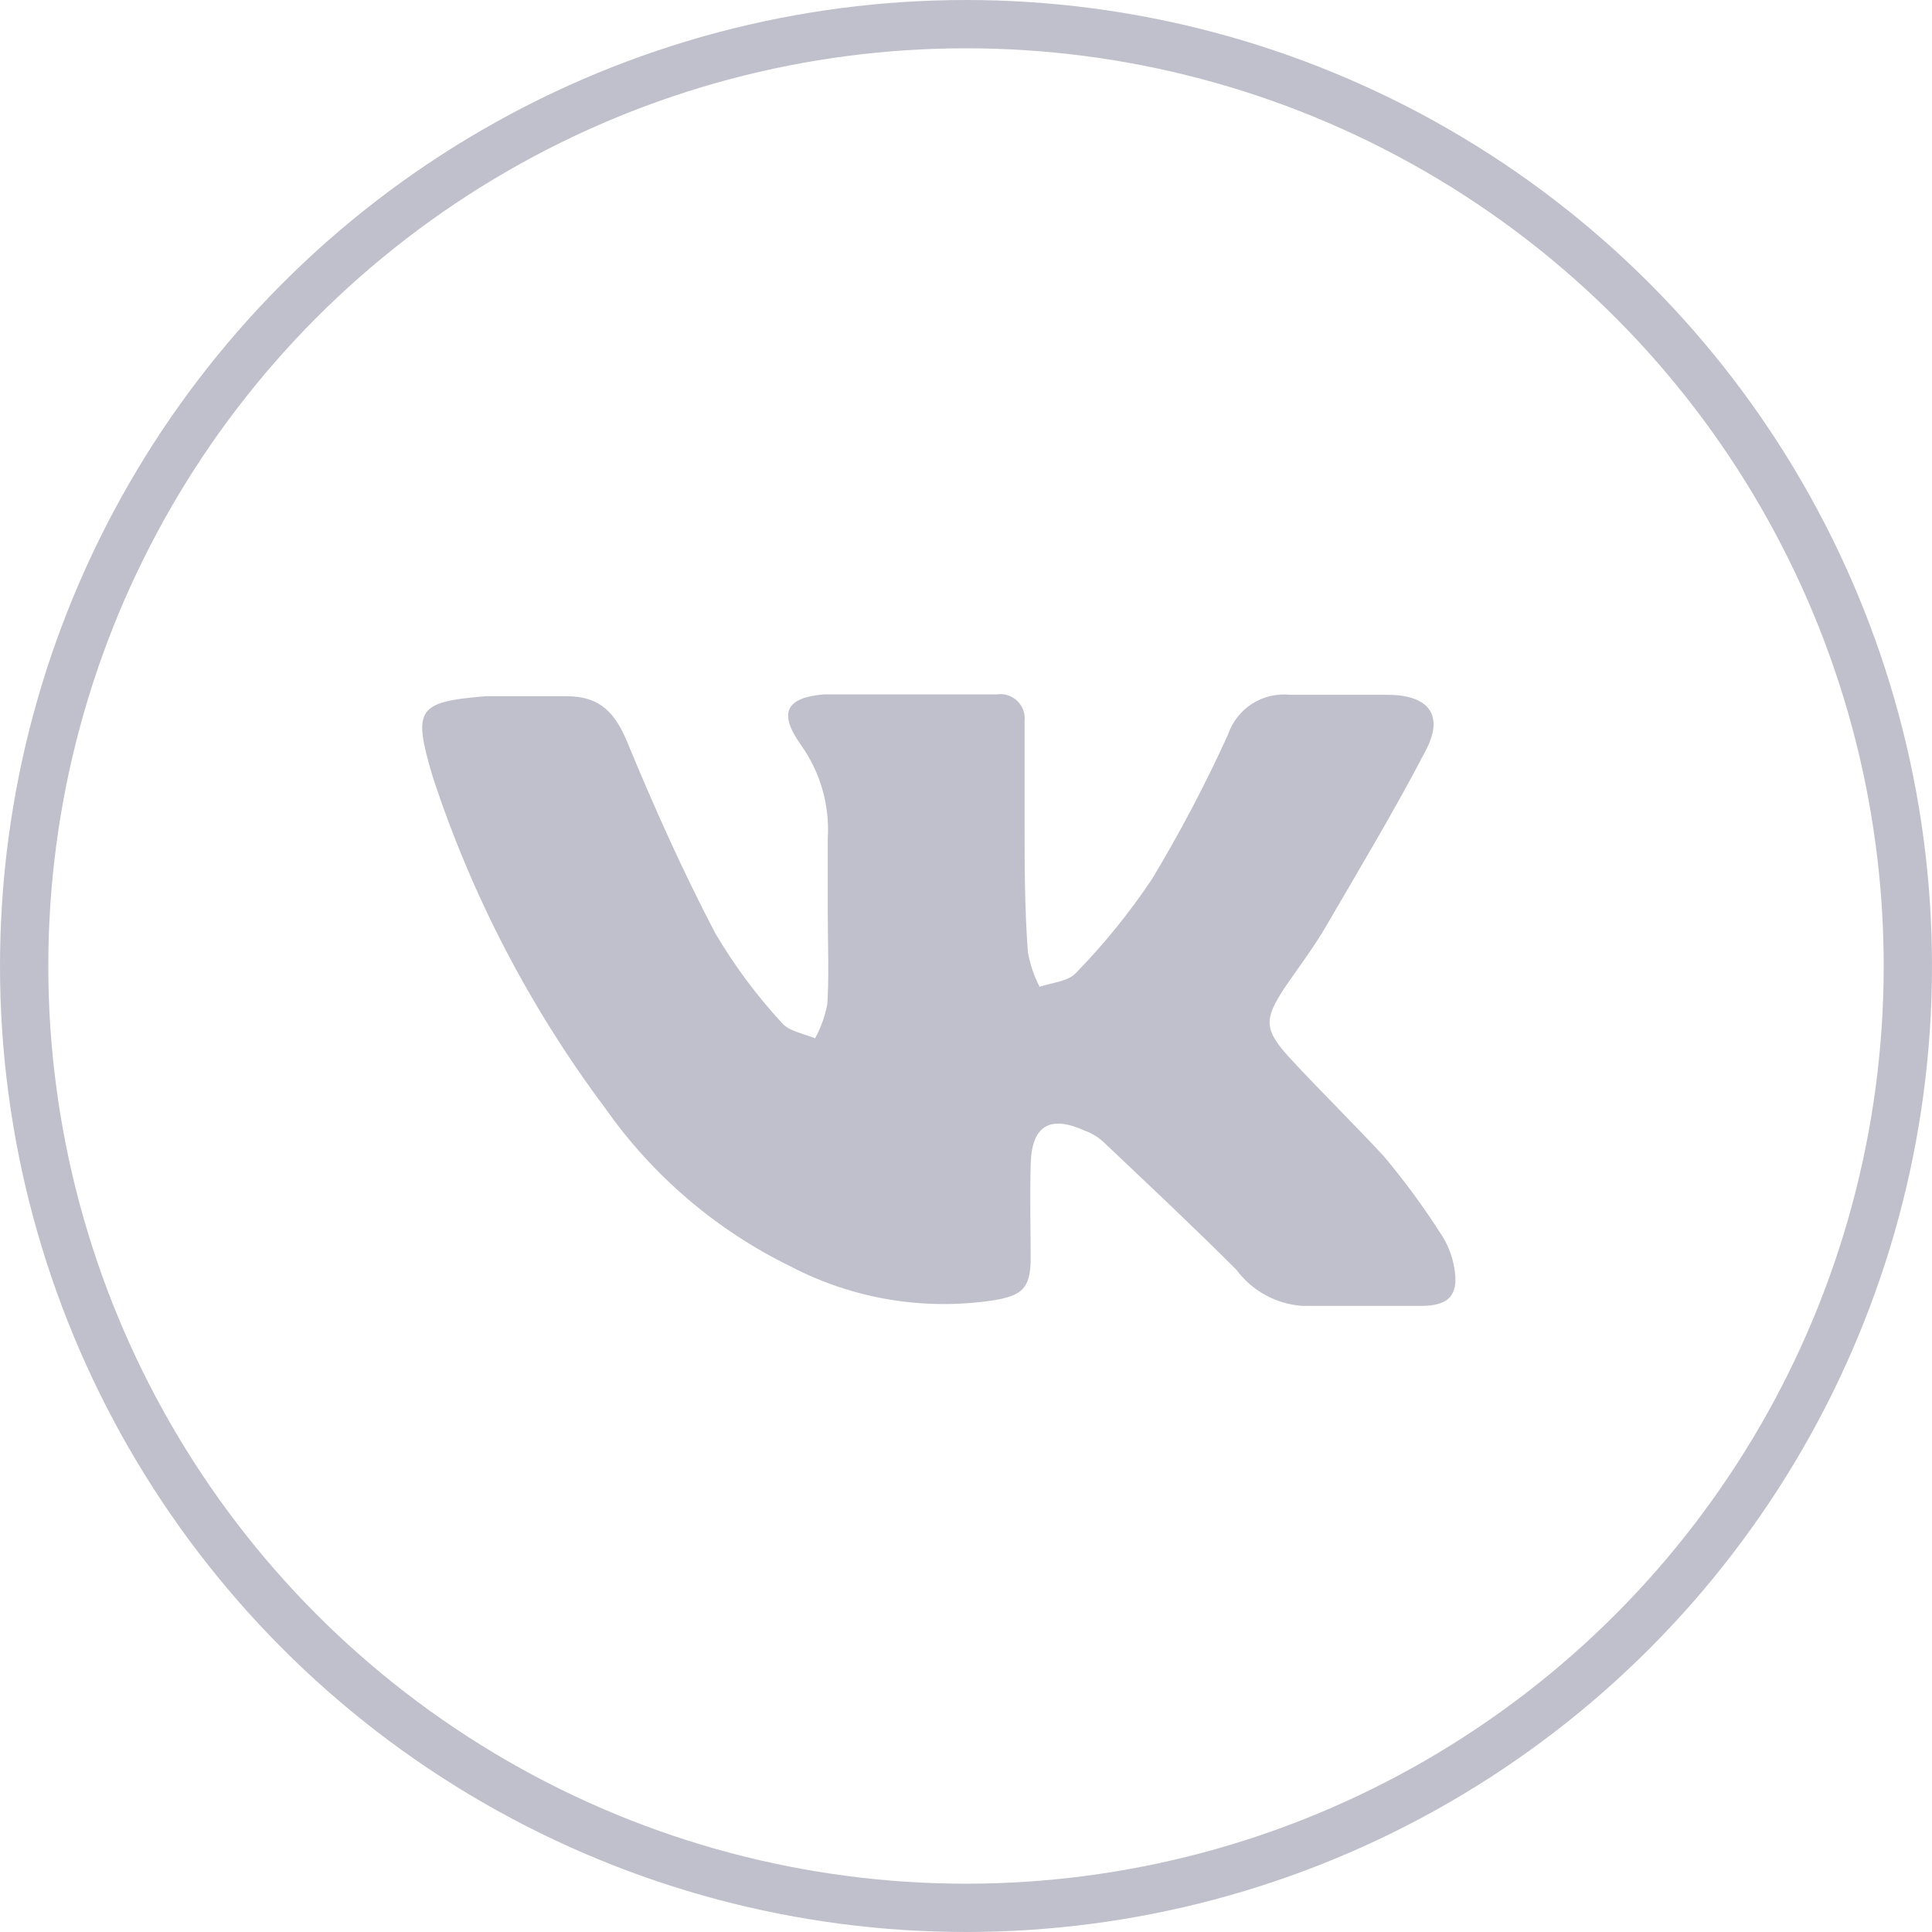
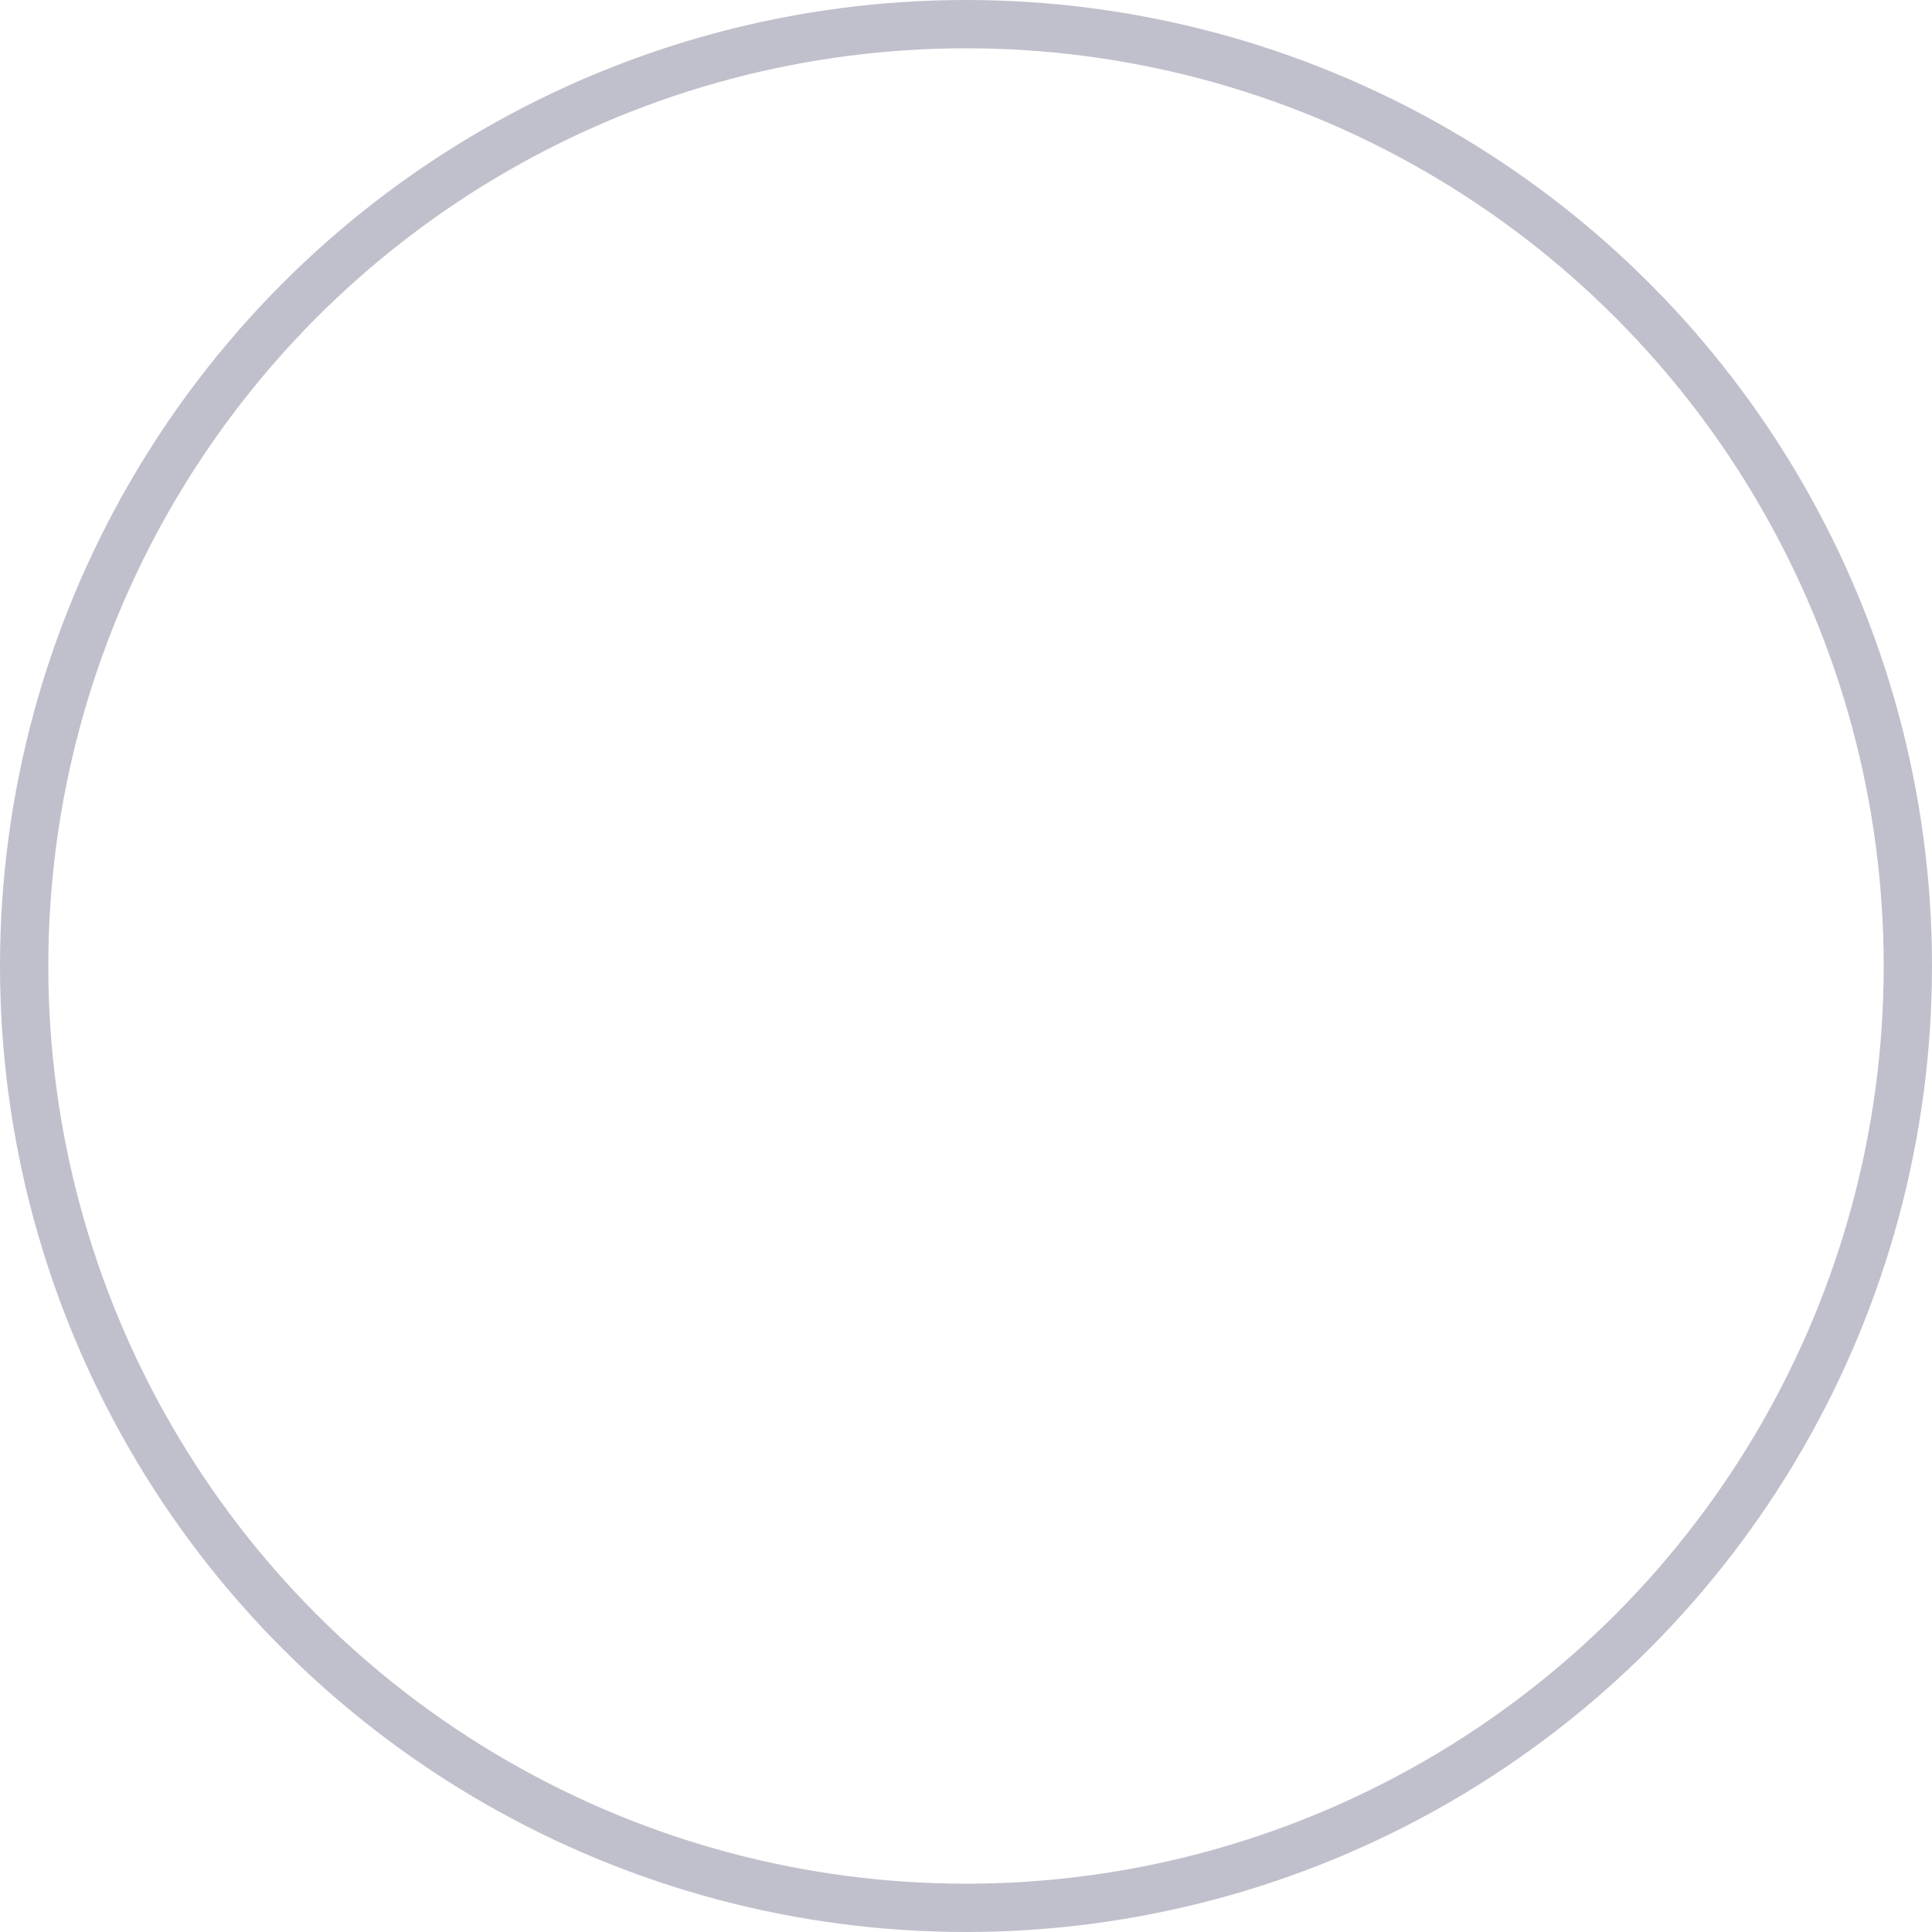
<svg xmlns="http://www.w3.org/2000/svg" width="40" height="40" viewBox="0 0 40 40" fill="none">
  <circle cx="20" cy="20" r="19.5" stroke="#C0C0CC" />
-   <path d="M17.138 18.916V17.354C17.179 16.662 16.981 15.977 16.576 15.414C16.11 14.754 16.275 14.443 17.061 14.376C18.254 14.376 19.448 14.376 20.641 14.376C20.717 14.365 20.794 14.371 20.867 14.395C20.94 14.419 21.007 14.459 21.062 14.512C21.117 14.566 21.16 14.631 21.186 14.703C21.212 14.775 21.221 14.852 21.213 14.928C21.213 15.598 21.213 16.267 21.213 16.937C21.213 17.907 21.213 18.79 21.281 19.712C21.325 19.962 21.407 20.204 21.524 20.43C21.776 20.343 22.116 20.323 22.281 20.139C22.863 19.541 23.389 18.892 23.852 18.198C24.433 17.233 24.958 16.235 25.424 15.21C25.513 14.946 25.69 14.72 25.924 14.57C26.159 14.421 26.438 14.355 26.715 14.385C27.384 14.385 28.053 14.385 28.723 14.385C29.557 14.385 29.907 14.783 29.528 15.52C28.888 16.753 28.17 17.946 27.471 19.149C27.209 19.605 26.889 20.022 26.598 20.449C26.162 21.109 26.171 21.322 26.705 21.905C27.238 22.487 27.995 23.234 28.645 23.932C29.067 24.434 29.456 24.962 29.81 25.514C29.963 25.735 30.066 25.986 30.11 26.251C30.207 26.804 30.004 27.037 29.431 27.037C28.607 27.037 27.782 27.037 26.957 27.037C26.69 27.017 26.431 26.941 26.197 26.812C25.962 26.683 25.758 26.505 25.599 26.29C24.697 25.388 23.765 24.515 22.843 23.641C22.731 23.538 22.599 23.459 22.455 23.408C21.728 23.079 21.359 23.311 21.339 24.107C21.32 24.903 21.339 25.417 21.339 26.047C21.339 26.678 21.155 26.824 20.573 26.921C19.134 27.14 17.662 26.895 16.372 26.222C14.834 25.472 13.512 24.344 12.53 22.943C10.974 20.866 9.768 18.549 8.959 16.083C8.542 14.676 8.629 14.531 10.065 14.414C10.618 14.414 11.171 14.414 11.724 14.414C12.442 14.414 12.743 14.773 12.995 15.384C13.548 16.724 14.14 18.043 14.81 19.324C15.202 19.988 15.664 20.61 16.187 21.177C16.333 21.352 16.643 21.4 16.876 21.497C16.996 21.275 17.081 21.036 17.129 20.789C17.167 20.168 17.138 19.547 17.138 18.916Z" fill="#C0C0CC" />
</svg>